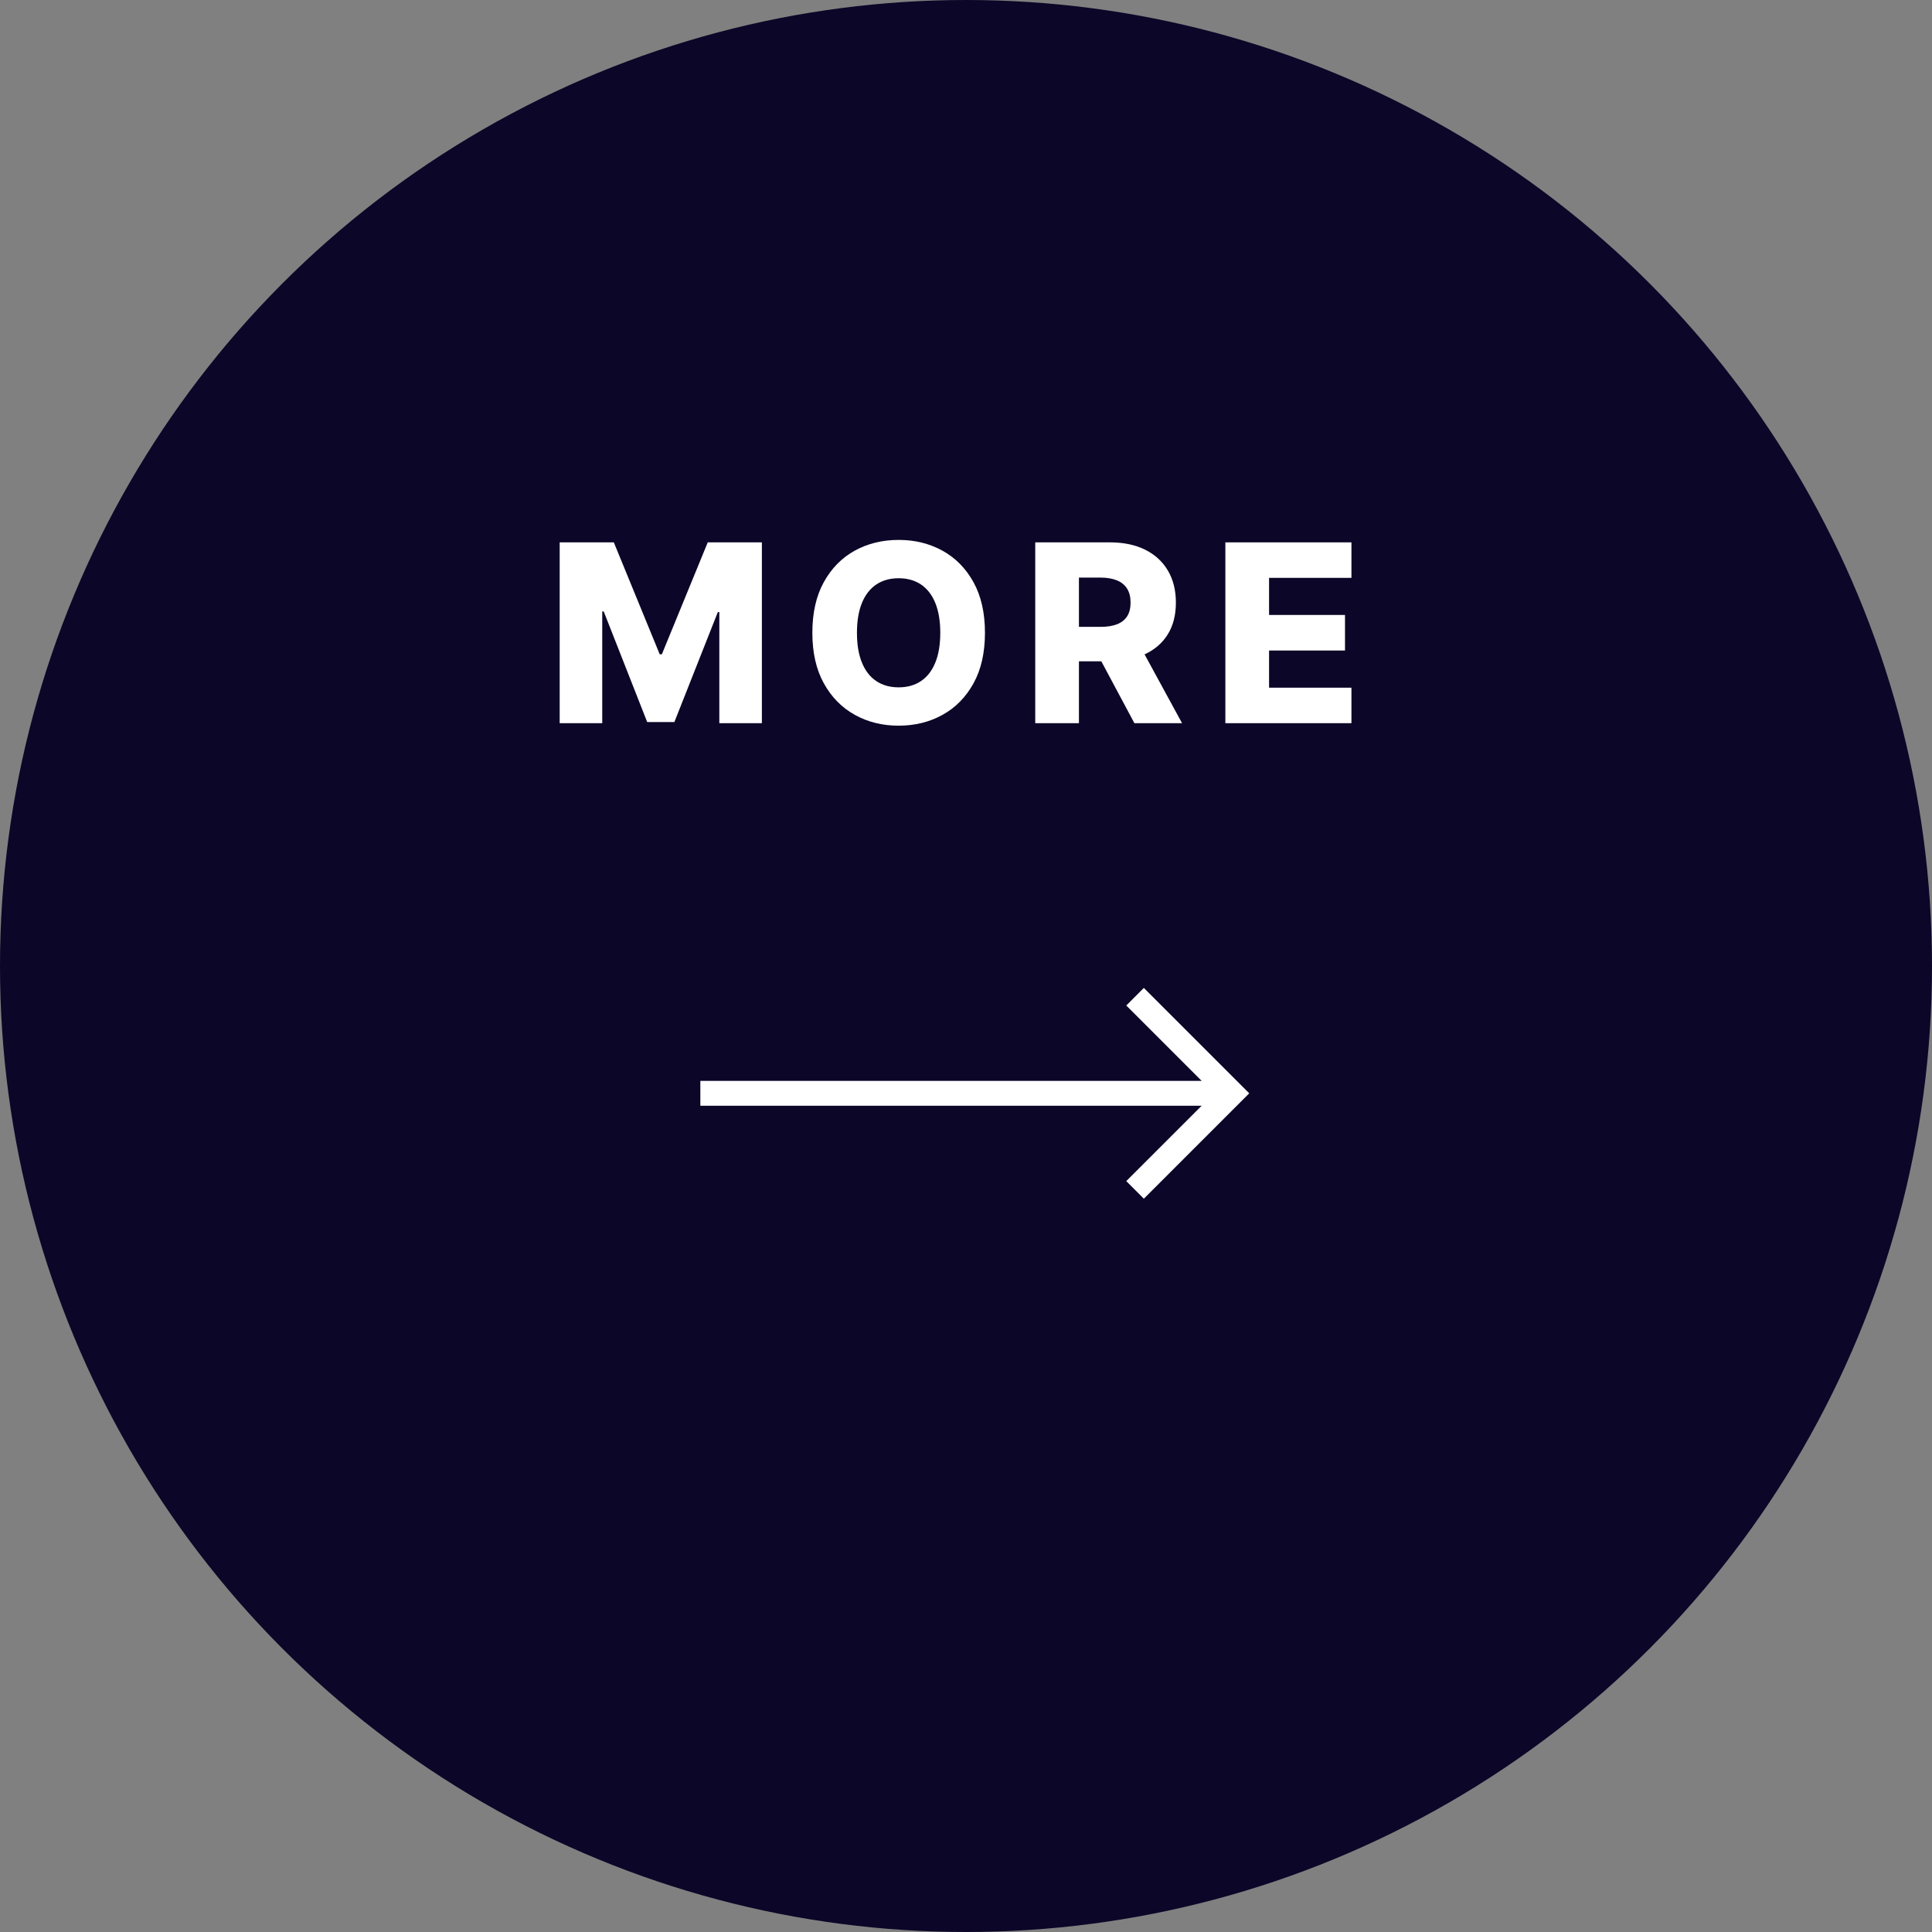
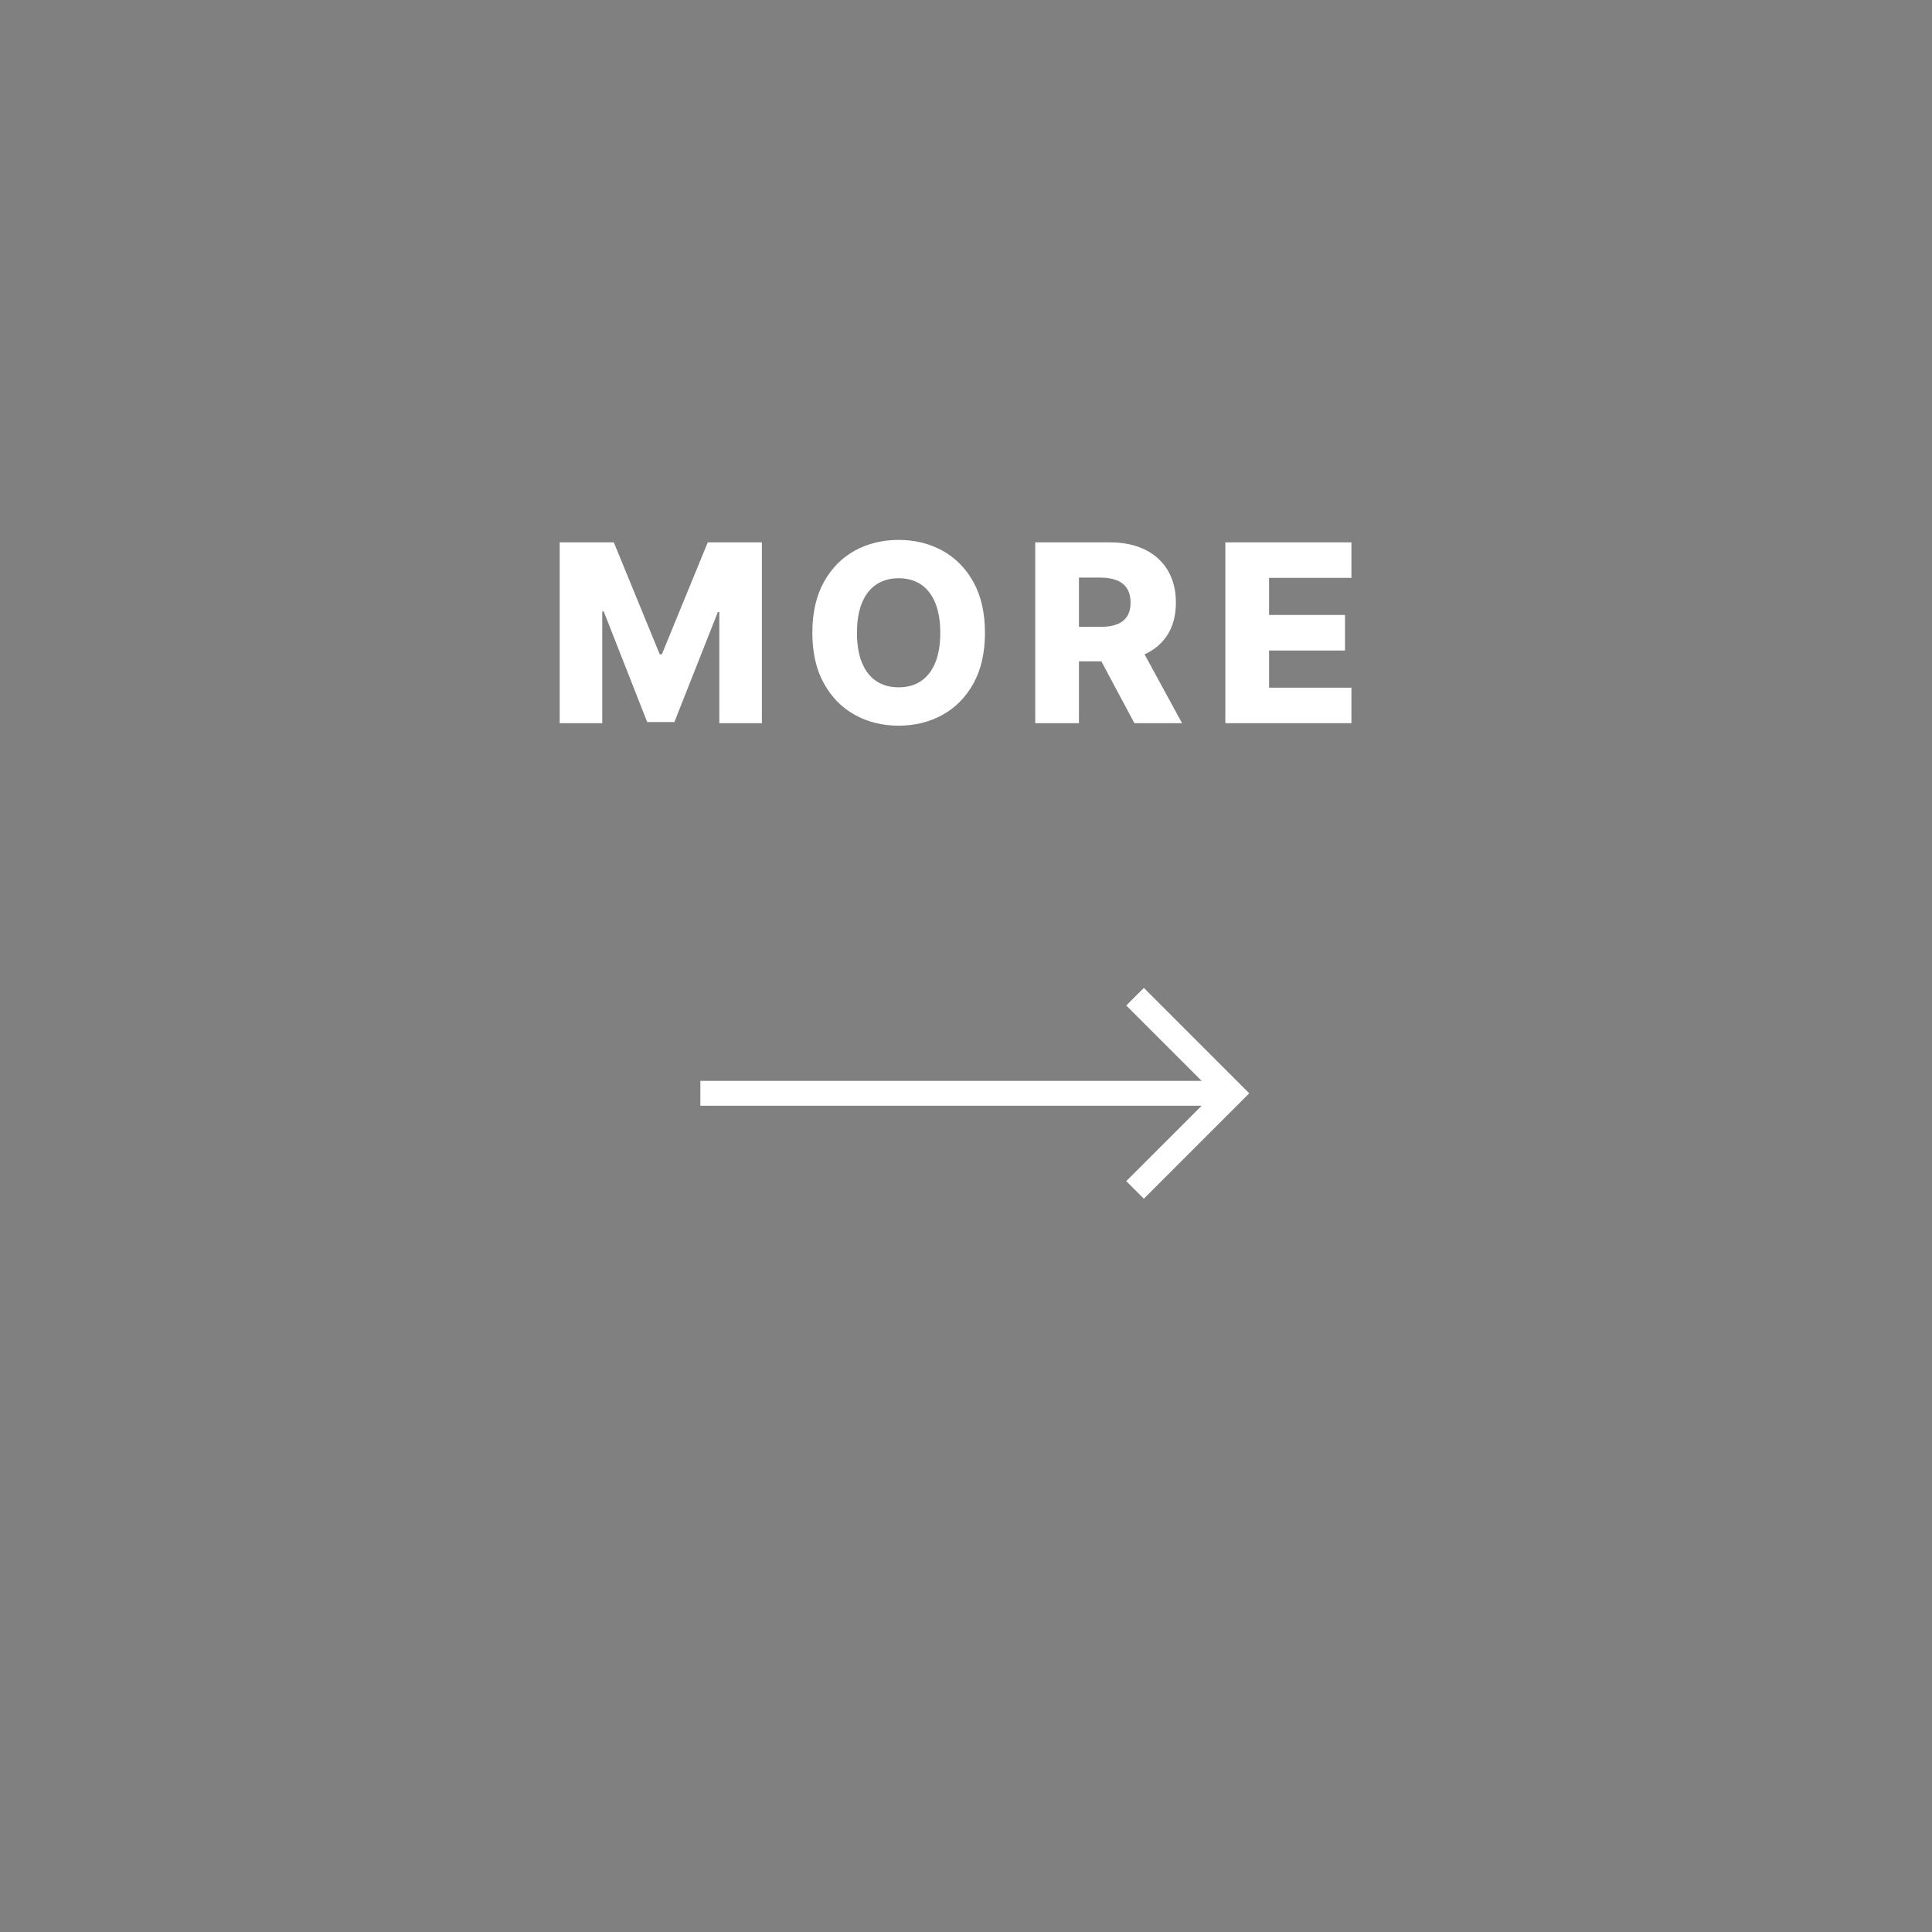
<svg xmlns="http://www.w3.org/2000/svg" id="_レイヤー_2" data-name="レイヤー 2" viewBox="0 0 155.408 155.408">
  <rect x="0" y="0" width="155.408" height="155.408" fill="#808080" stroke="none" />
  <defs>
    <style>
      .cls-1 {
        fill: #fff;
      }

      .cls-1, .cls-2 {
        stroke-width: 0px;
      }

      .cls-2 {
        fill: #0c0628;
      }
    </style>
  </defs>
  <g id="_ガイド" data-name="ガイド">
    <g>
      <g>
-         <circle class="cls-2" cx="77.704" cy="77.704" r="77.704" />
        <g>
          <path class="cls-1" d="M45.021,43.627h4.354l3.693,9.006h.17l3.693-9.006h4.354v14.547h-3.423v-8.936h-.121l-3.494,8.842h-2.188l-3.494-8.891h-.121v8.984h-3.423v-14.547Z" />
          <path class="cls-1" d="M79.229,50.901c0,1.602-.308,2.957-.923,4.07-.616,1.111-1.448,1.957-2.497,2.535s-2.224.867-3.526.867c-1.307,0-2.483-.293-3.529-.875-1.047-.582-1.876-1.428-2.489-2.539-.613-1.109-.92-2.463-.92-4.059,0-1.6.307-2.957.92-4.07.613-1.111,1.442-1.957,2.489-2.535,1.046-.576,2.223-.865,3.529-.865,1.303,0,2.478.289,3.526.865,1.049.578,1.881,1.424,2.497,2.535.615,1.113.923,2.471.923,4.07ZM75.635,50.901c0-.947-.134-1.746-.401-2.4s-.65-1.148-1.15-1.484c-.499-.336-1.1-.504-1.801-.504-.695,0-1.295.168-1.797.504-.501.336-.886.83-1.153,1.484s-.401,1.453-.401,2.4.134,1.748.401,2.4c.268.654.652,1.148,1.153,1.484.502.336,1.102.504,1.797.504.701,0,1.302-.168,1.801-.504.5-.336.883-.83,1.15-1.484.268-.652.401-1.453.401-2.4Z" />
          <path class="cls-1" d="M83.274,58.174v-14.547h6.008c1.089,0,2.03.195,2.823.586s1.405.951,1.836,1.678.646,1.586.646,2.58c0,1.01-.22,1.865-.66,2.568s-1.065,1.238-1.875,1.605-1.769.551-2.877.551h-3.8v-2.771h3.146c.53,0,.975-.068,1.332-.209.357-.139.628-.352.812-.639.186-.287.277-.654.277-1.105,0-.449-.092-.822-.277-1.117-.185-.297-.457-.52-.816-.668s-.803-.225-1.328-.225h-1.732v11.713h-3.516ZM91.463,51.526l3.622,6.648h-3.835l-3.552-6.648h3.765Z" />
          <path class="cls-1" d="M98.566,58.174v-14.547h10.142v2.855h-6.626v2.984h6.108v2.861h-6.108v2.99h6.626v2.855h-10.142Z" />
        </g>
      </g>
      <g>
        <rect class="cls-1" x="56.336" y="86.945" width="42.737" height="2" />
        <polygon class="cls-1" points="92.009 96.422 90.595 95.008 97.659 87.945 90.595 80.881 92.009 79.467 100.487 87.945 92.009 96.422" />
      </g>
    </g>
  </g>
</svg>